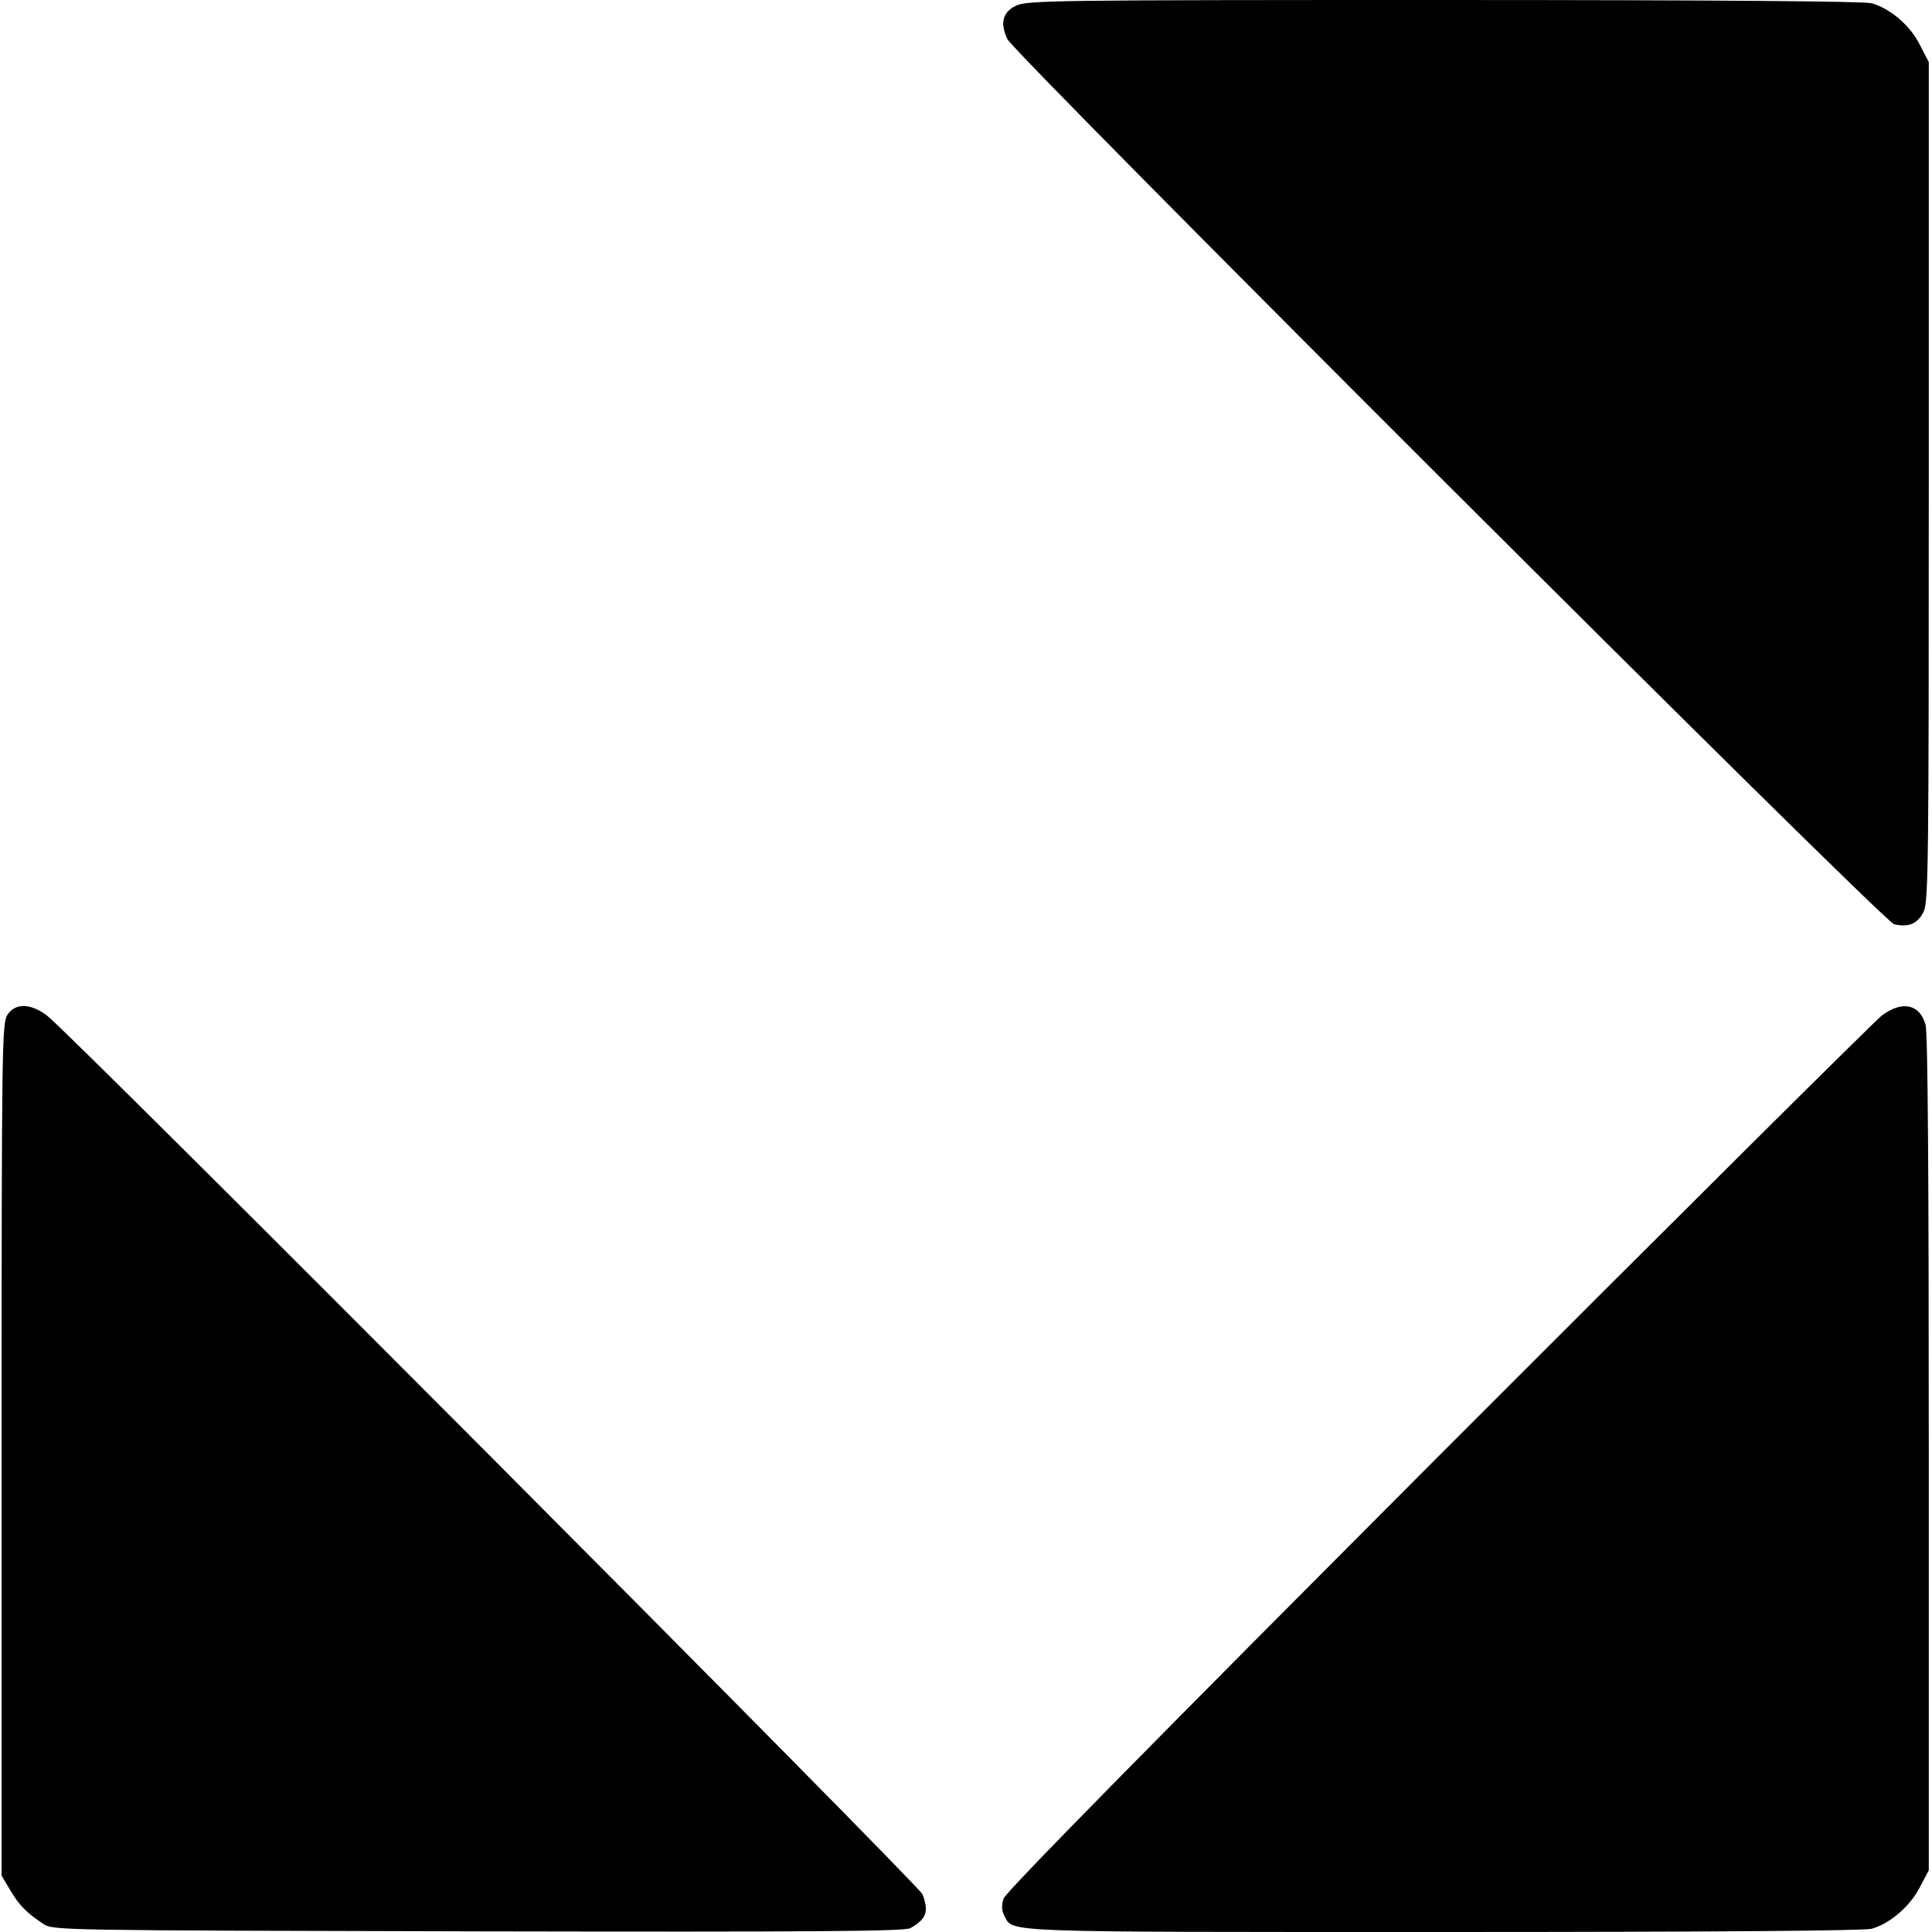
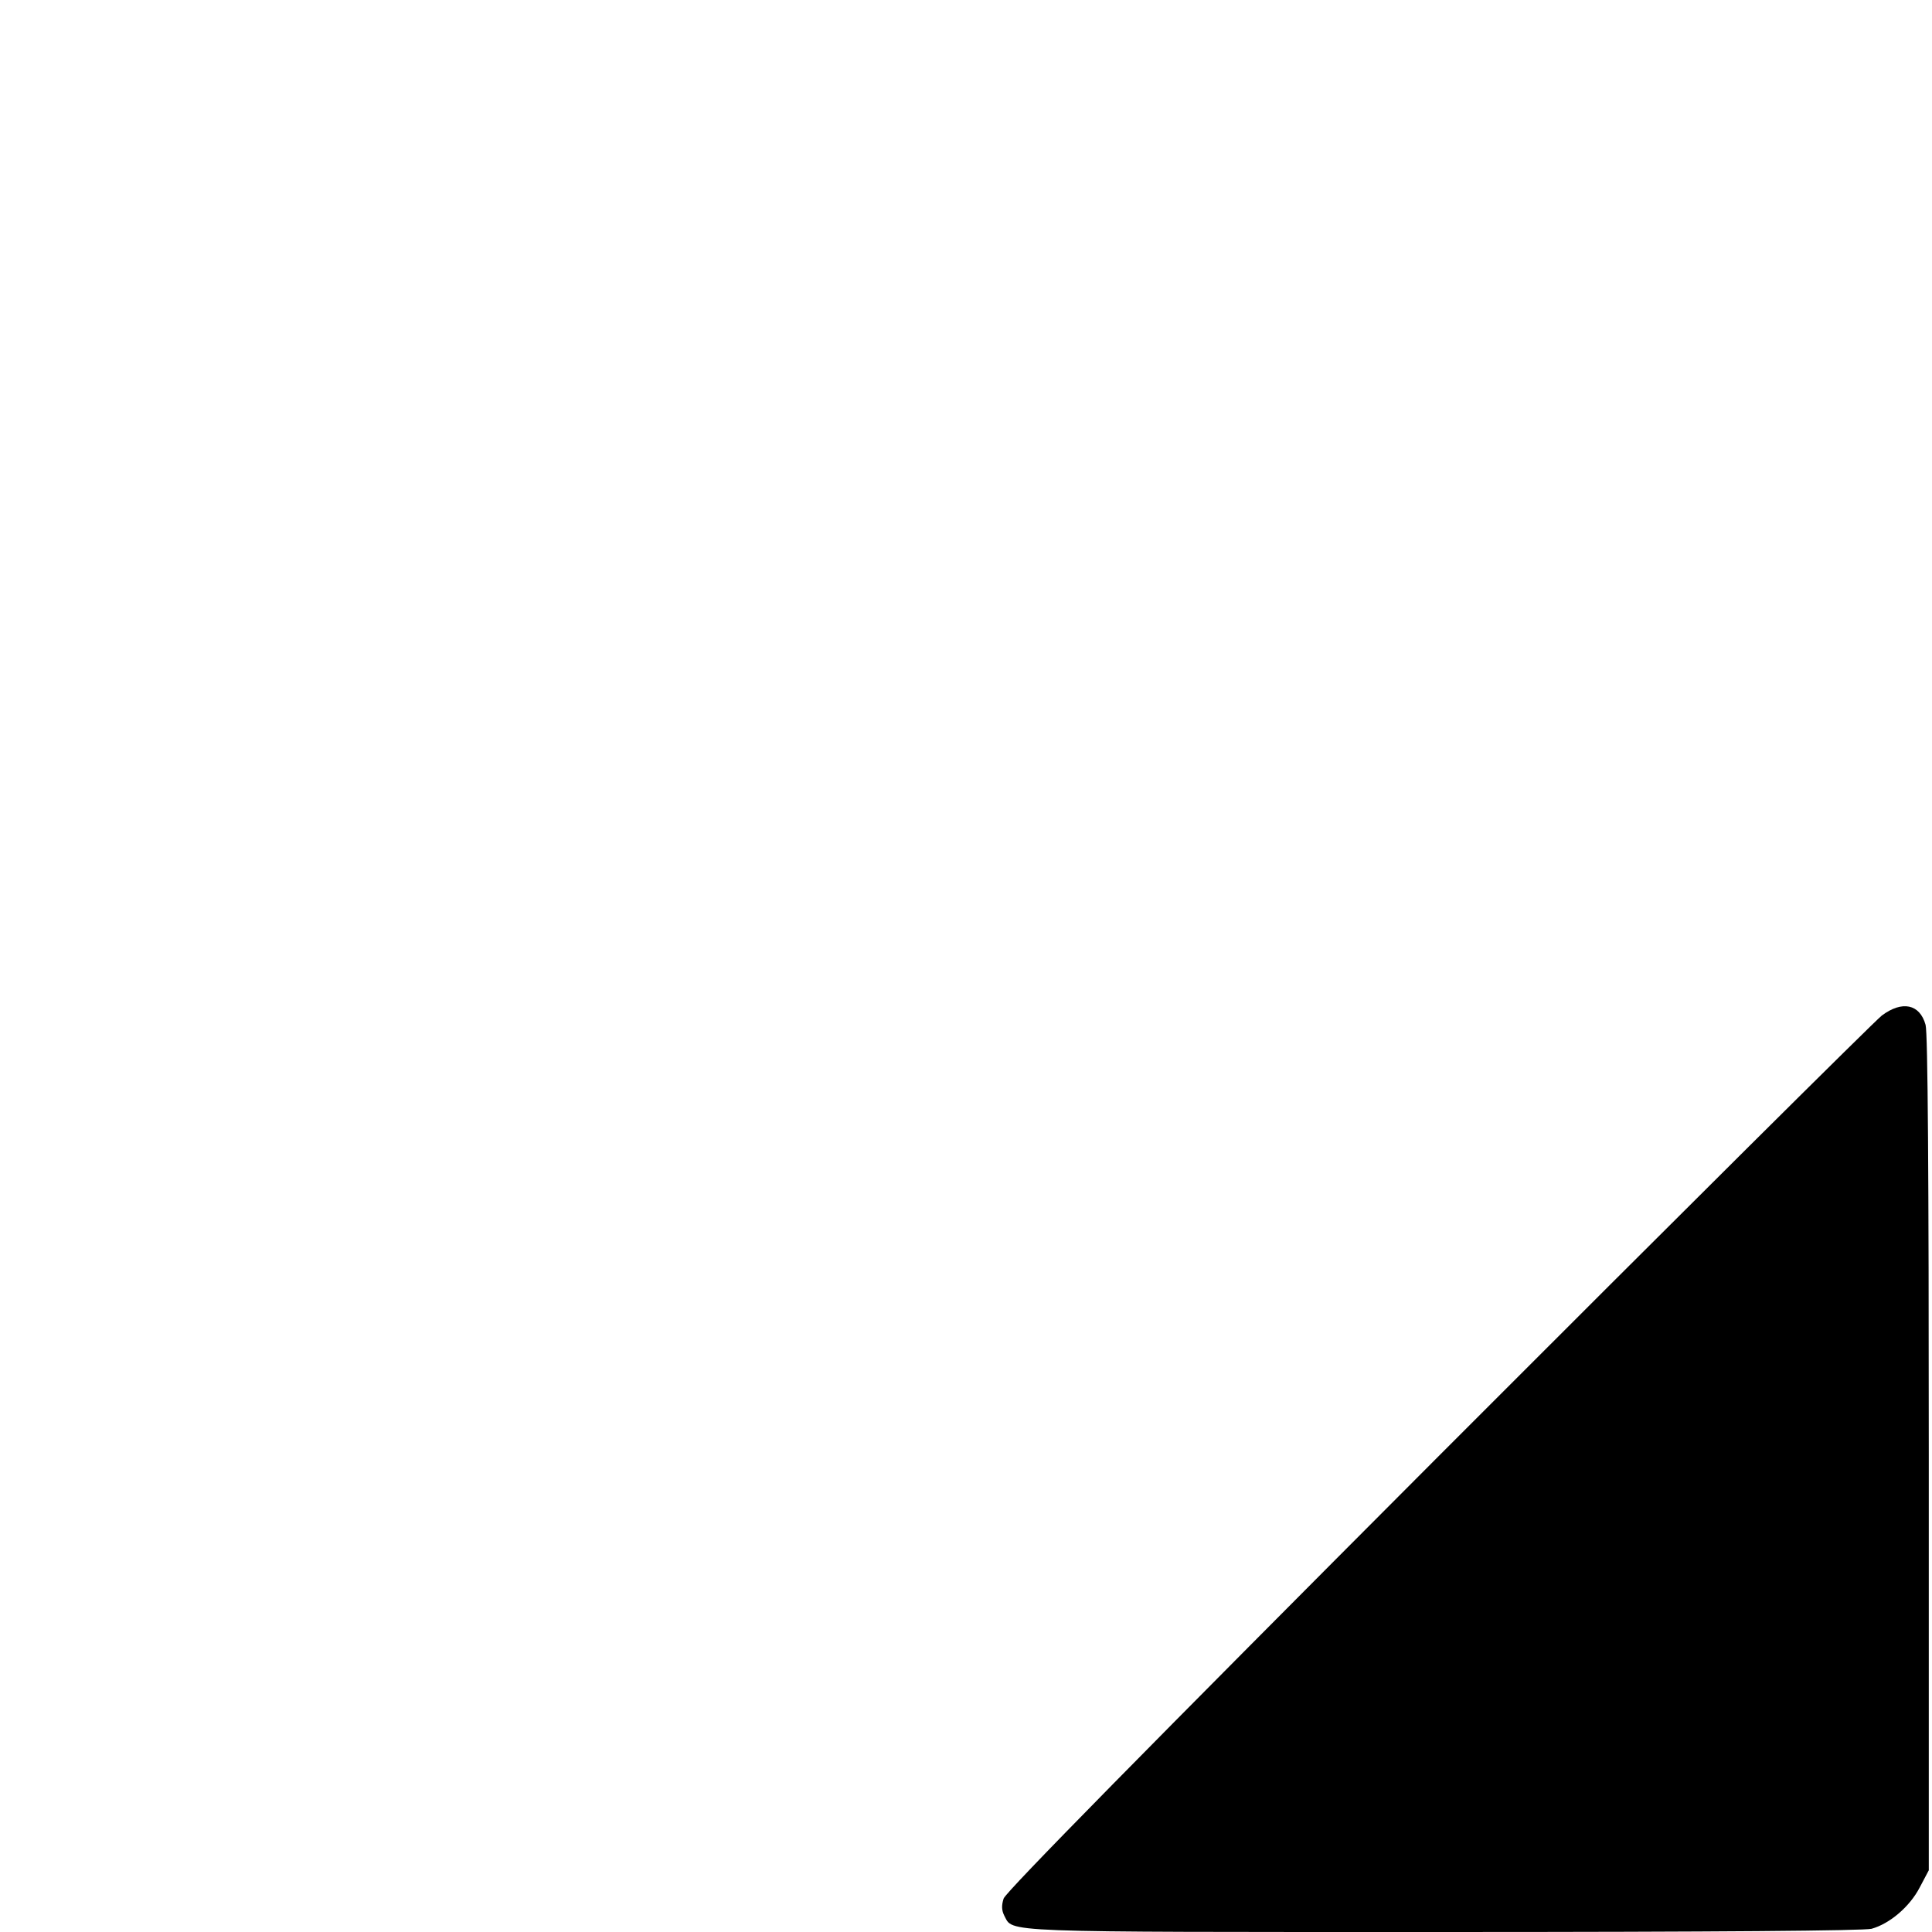
<svg xmlns="http://www.w3.org/2000/svg" version="1.0" width="601pt" height="601pt" viewBox="0 0 601 601" preserveAspectRatio="xMidYMid meet">
  <g transform="translate(0,601) scale(0.1,-0.1)" fill="#000000" stroke="none">
-     <path d="M3160 5992 c-41 -20 -50 -54 -26 -104 24 -49 2724 -2745 2758 -2753 45 -11 74 2 92 39 15 31 16 155 16 1339 l0 1304 -28 54 c-30 60 -91 112 -150 129 -25 6 -471 10 -1332 10 -1213 0 -1297 -1 -1330 -18z" />
-     <path d="M23 2853 c-17 -26 -18 -101 -18 -1353 l0 -1325 27 -45 c27 -46 50 -70 103 -105 30 -20 49 -20 1353 -23 1047 -2 1327 0 1344 10 50 29 58 50 38 105 -11 29 -2654 2682 -2724 2734 -52 39 -99 39 -123 2z" />
    <path d="M5854 2851 c-21 -16 -643 -634 -1380 -1372 -905 -907 -1345 -1354 -1352 -1375 -7 -22 -6 -37 2 -53 29 -53 -36 -51 1365 -51 862 0 1308 4 1333 10 57 16 119 69 150 129 l28 53 0 1296 c0 869 -3 1309 -10 1334 -18 65 -73 76 -136 29z" />
  </g>
</svg>